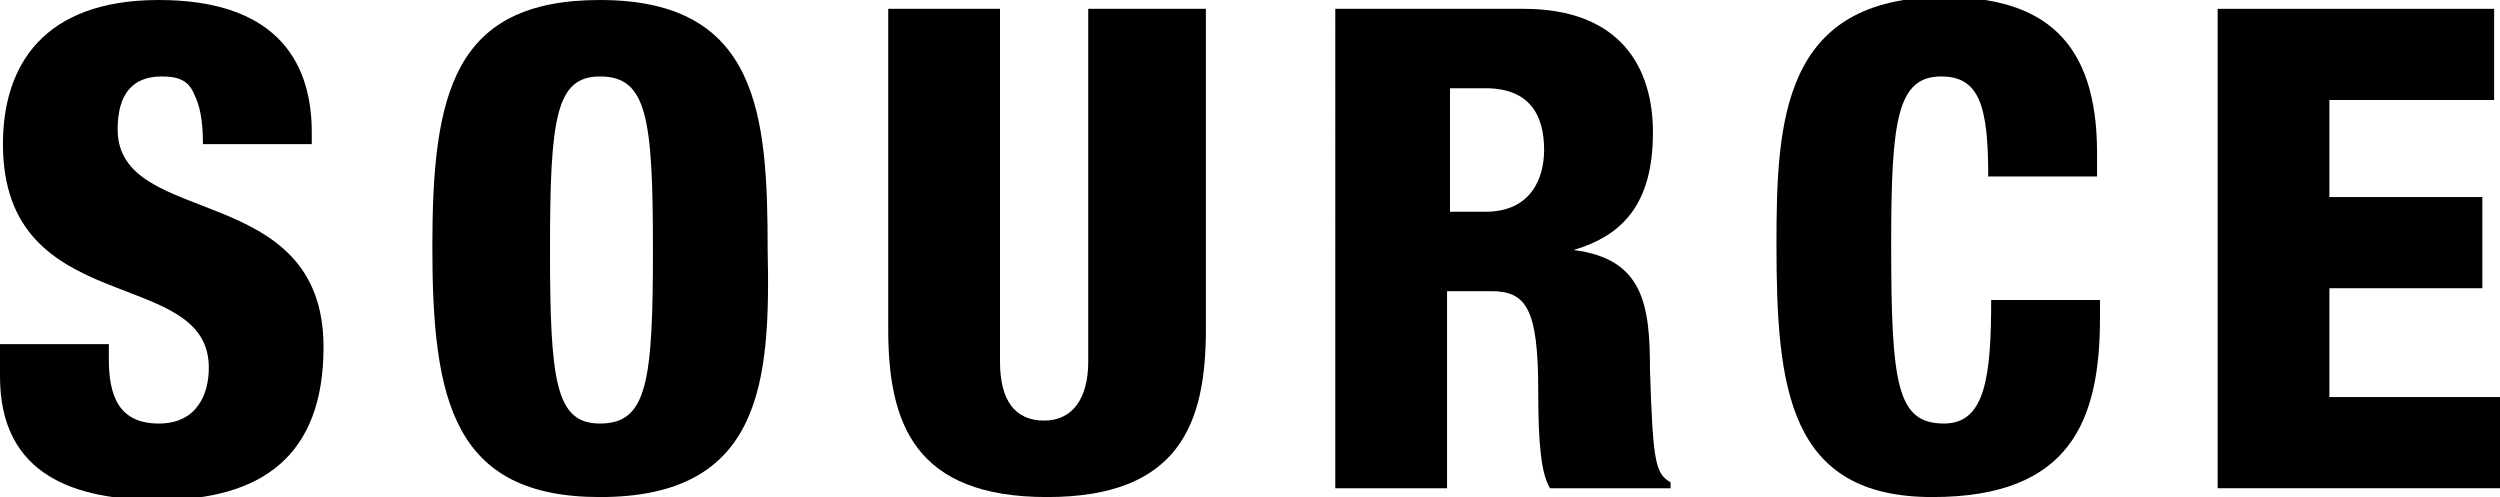
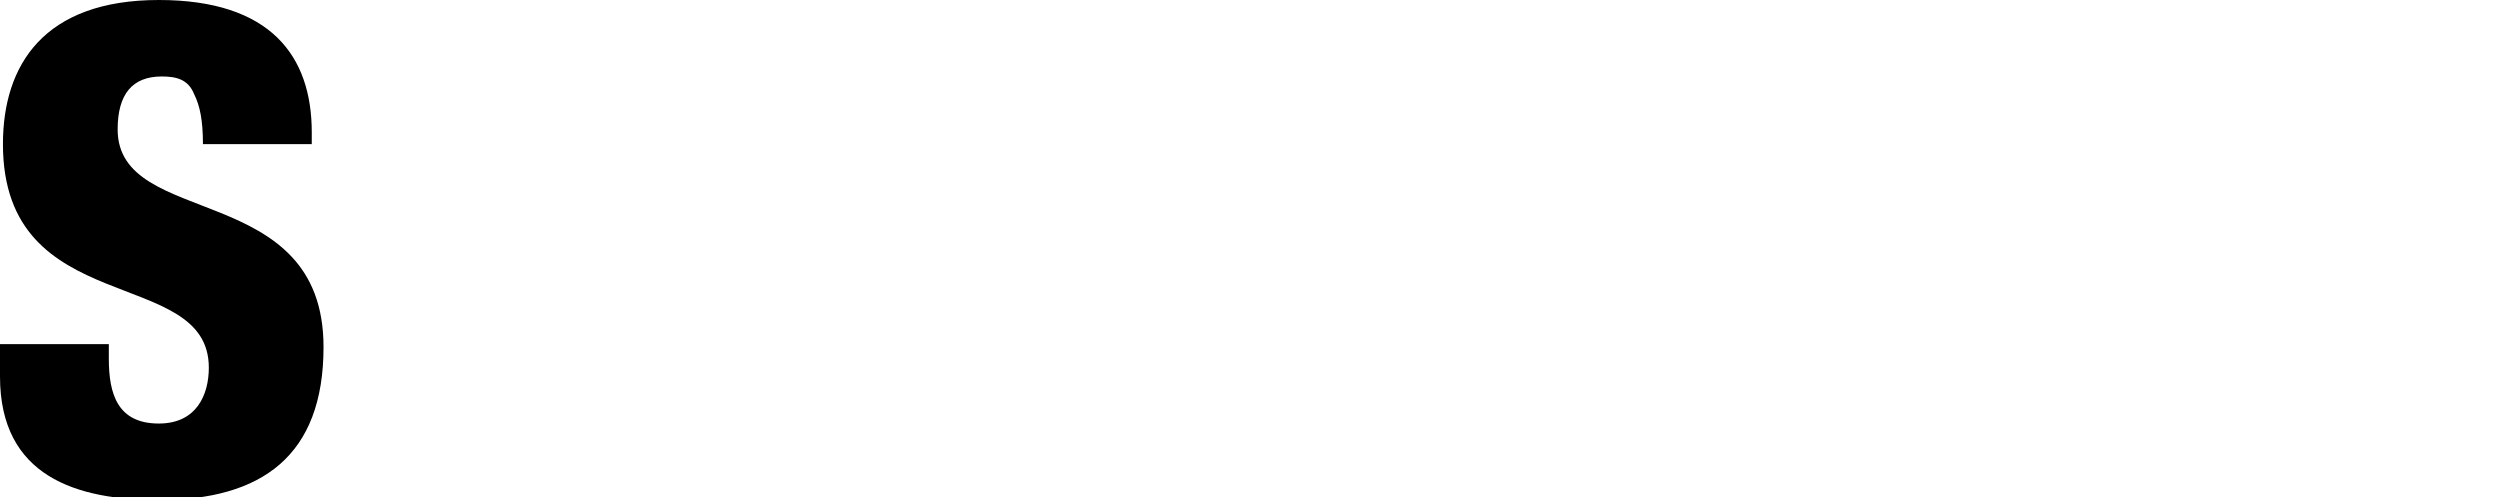
<svg xmlns="http://www.w3.org/2000/svg" version="1.1" id="レイヤー_1" x="0px" y="0px" viewBox="0 0 85 16.9" style="enable-background:new 0 0 85 16.9;" xml:space="preserve">
  <g>
    <path d="M3.7,11.6v0.6c0,1.2,0.3,2.2,1.7,2.2c1.3,0,1.7-1,1.7-1.9c0-3.5-7-1.6-7-7.6C0.1,2.2,1.5,0,5.4,0c3.8,0,5.2,1.9,5.2,4.5   v0.4H6.9c0-0.8-0.1-1.3-0.3-1.7C6.4,2.7,6,2.6,5.5,2.6c-1,0-1.5,0.6-1.5,1.8c0,3.4,7,1.7,7,7.4c0,3.7-2.1,5.2-5.6,5.2   c-2.8,0-5.4-0.8-5.4-4.2v-1.1H3.7z" />
-     <path d="M20.4,16.9c-5,0-5.7-3.3-5.7-8.5S15.4,0,20.4,0c5.4,0,5.7,3.9,5.7,8.5C26.2,13,25.9,16.9,20.4,16.9 M20.4,14.4   c1.6,0,1.8-1.4,1.8-5.9S22,2.6,20.4,2.6c-1.5,0-1.7,1.4-1.7,5.9S18.9,14.4,20.4,14.4" />
-     <path d="M41,11.2c0,3.2-0.9,5.7-5.4,5.7c-4.5,0-5.4-2.5-5.4-5.7V0.3h3.8v12c0,1.3,0.5,2,1.5,2c1,0,1.5-0.8,1.5-2v-12H41V11.2z" />
-     <path d="M45.4,0.3h6.4c3.3,0,4.4,2,4.4,4.2c0,2.4-1,3.5-2.7,4v0c2.4,0.3,2.6,1.9,2.6,4.1c0.1,3.2,0.2,3.5,0.7,3.8v0.2h-4.1   c-0.3-0.5-0.4-1.5-0.4-3.3c0-2.8-0.4-3.4-1.6-3.4h-1.5v6.7h-3.8V0.3z M49.3,7.2h1.2c1.6,0,2-1.2,2-2.1c0-1.2-0.5-2.1-2-2.1h-1.2   V7.2z" />
-     <path d="M67.6,6c0-2.4-0.3-3.4-1.6-3.4c-1.5,0-1.7,1.5-1.7,5.7c0,4.8,0.2,6.1,1.8,6.1c1.4,0,1.6-1.6,1.6-4.2h3.7v0.6   c0,3.5-1,6.1-5.7,6.1c-4.9,0-5.3-3.7-5.3-8.6c0-4.2,0.2-8.4,5.7-8.4c3.4,0,5.2,1.5,5.2,5.3V6H67.6z" />
-     <polygon points="75.4,0.3 84.8,0.3 84.8,3.4 79.2,3.4 79.2,6.7 84.4,6.7 84.4,9.8 79.2,9.8 79.2,13.5 85,13.5 85,16.6 75.4,16.6     " />
  </g>
</svg>